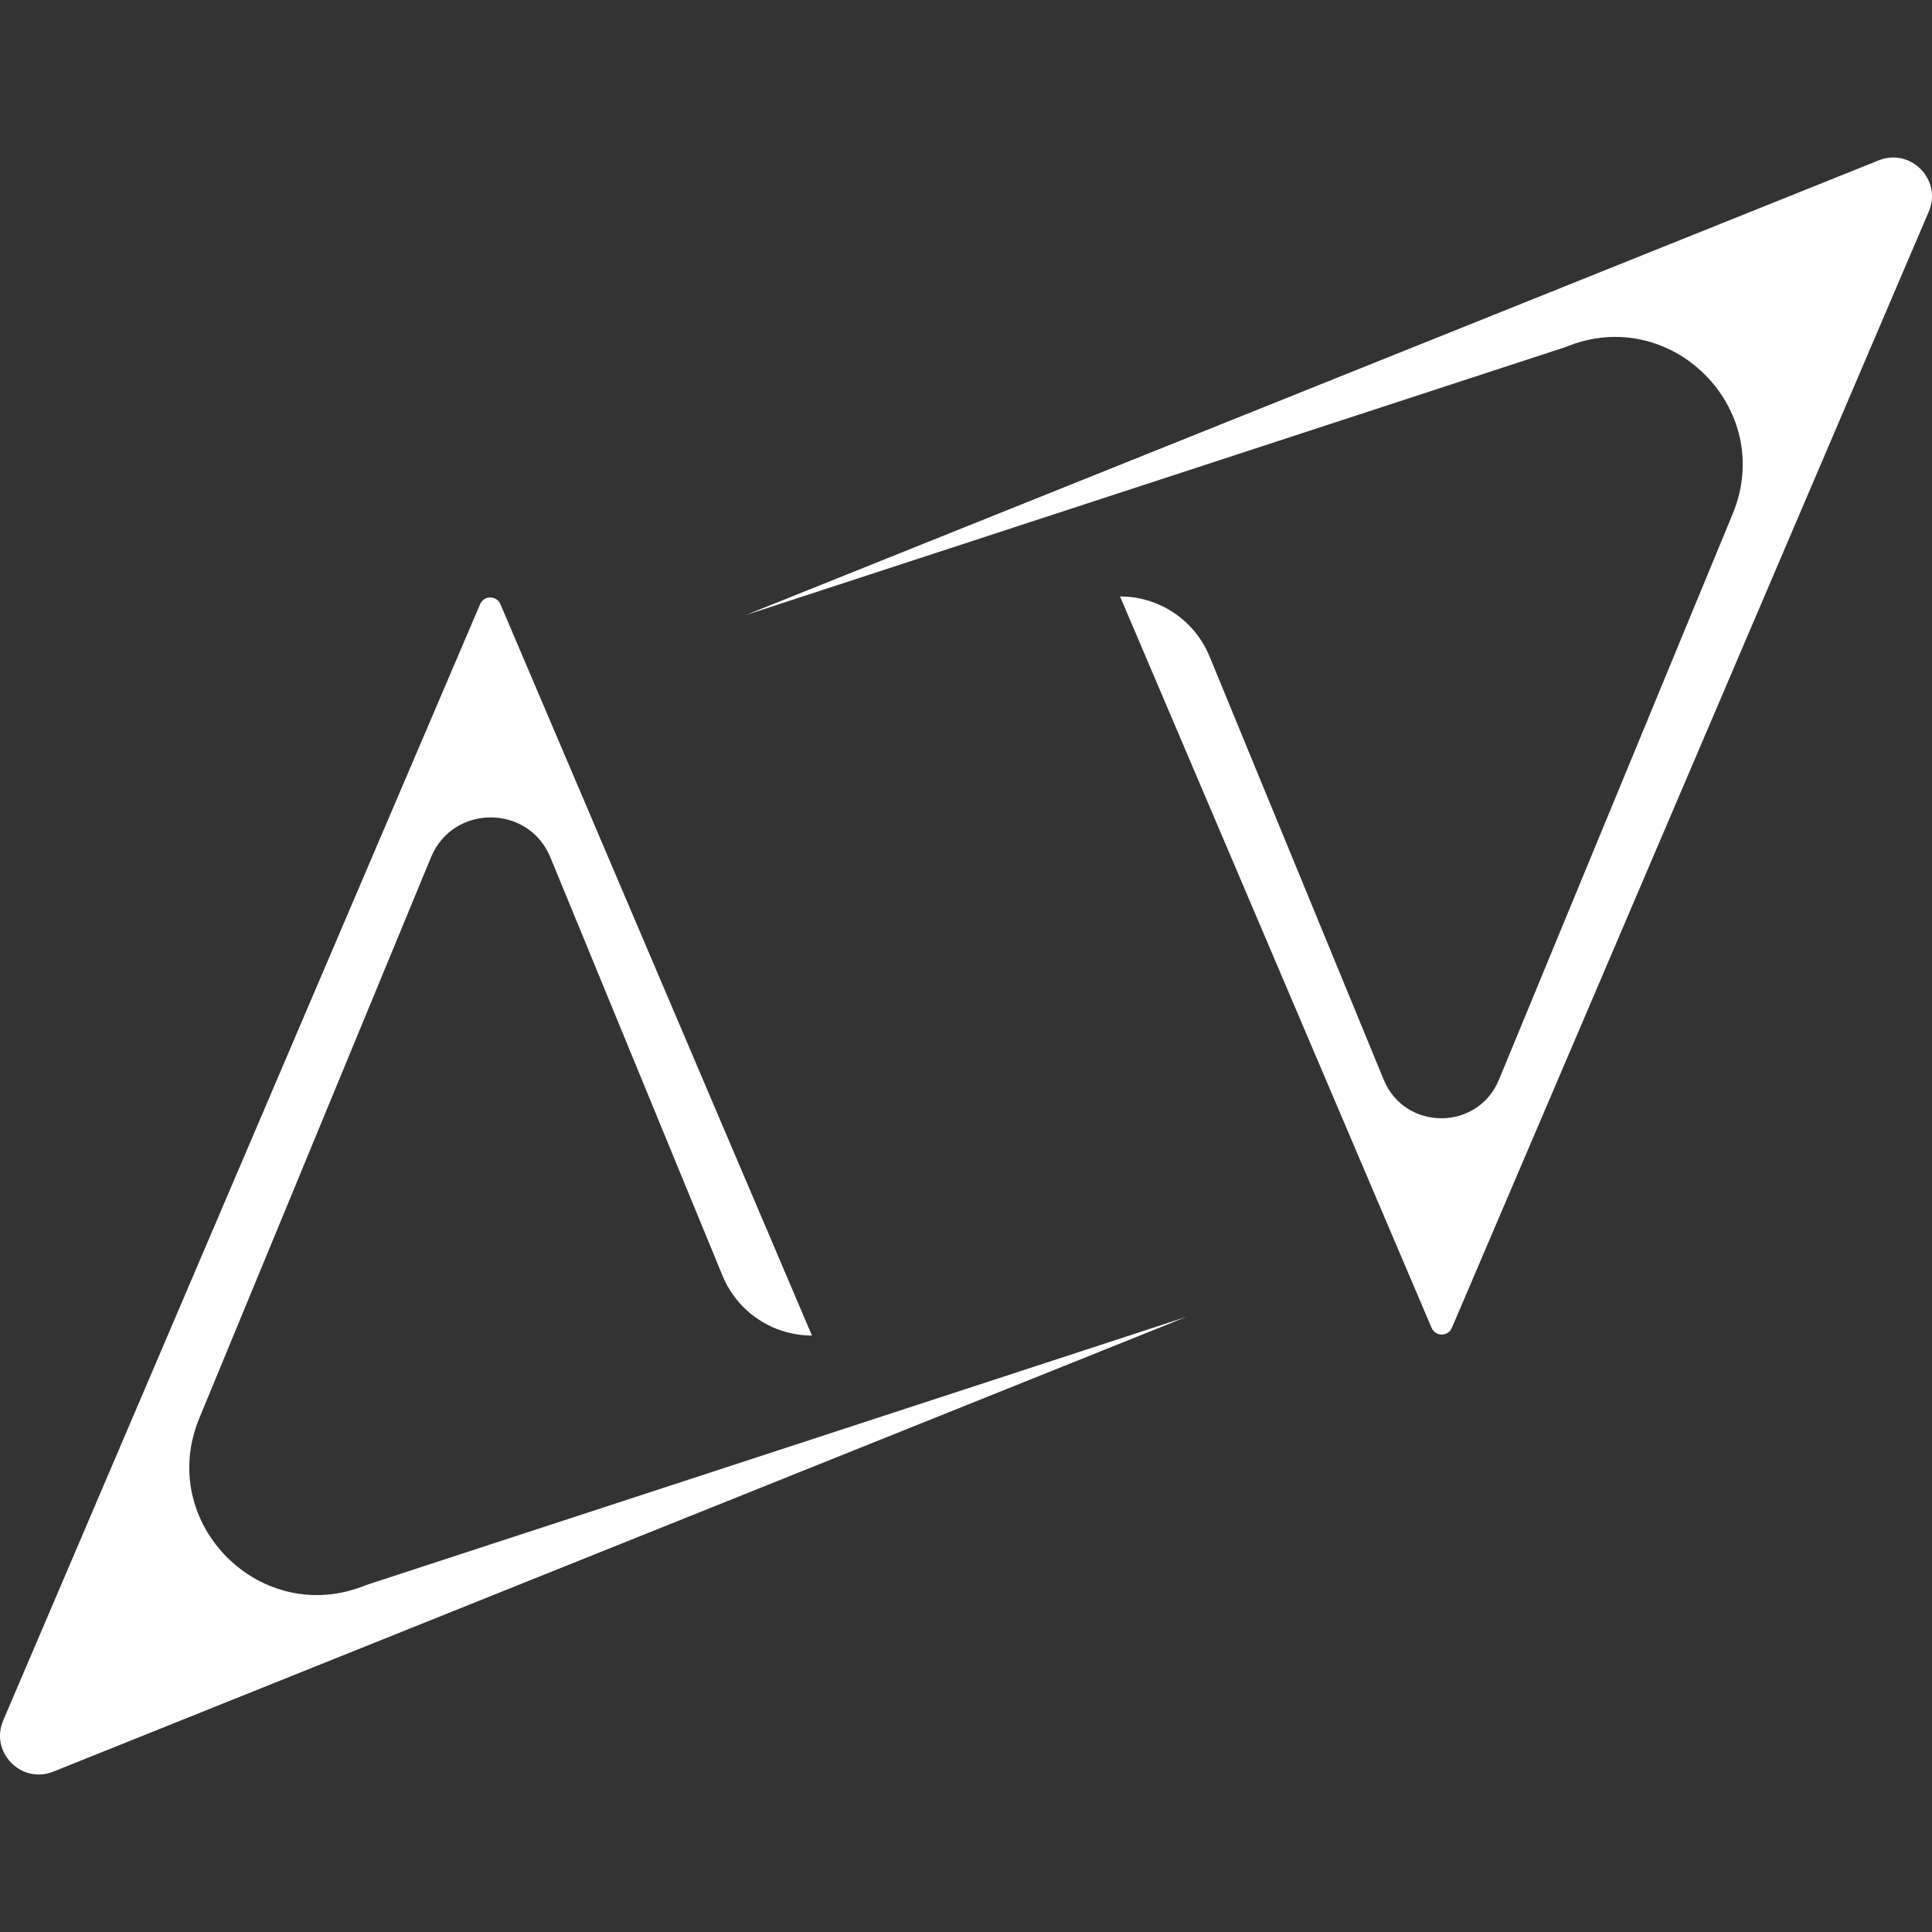
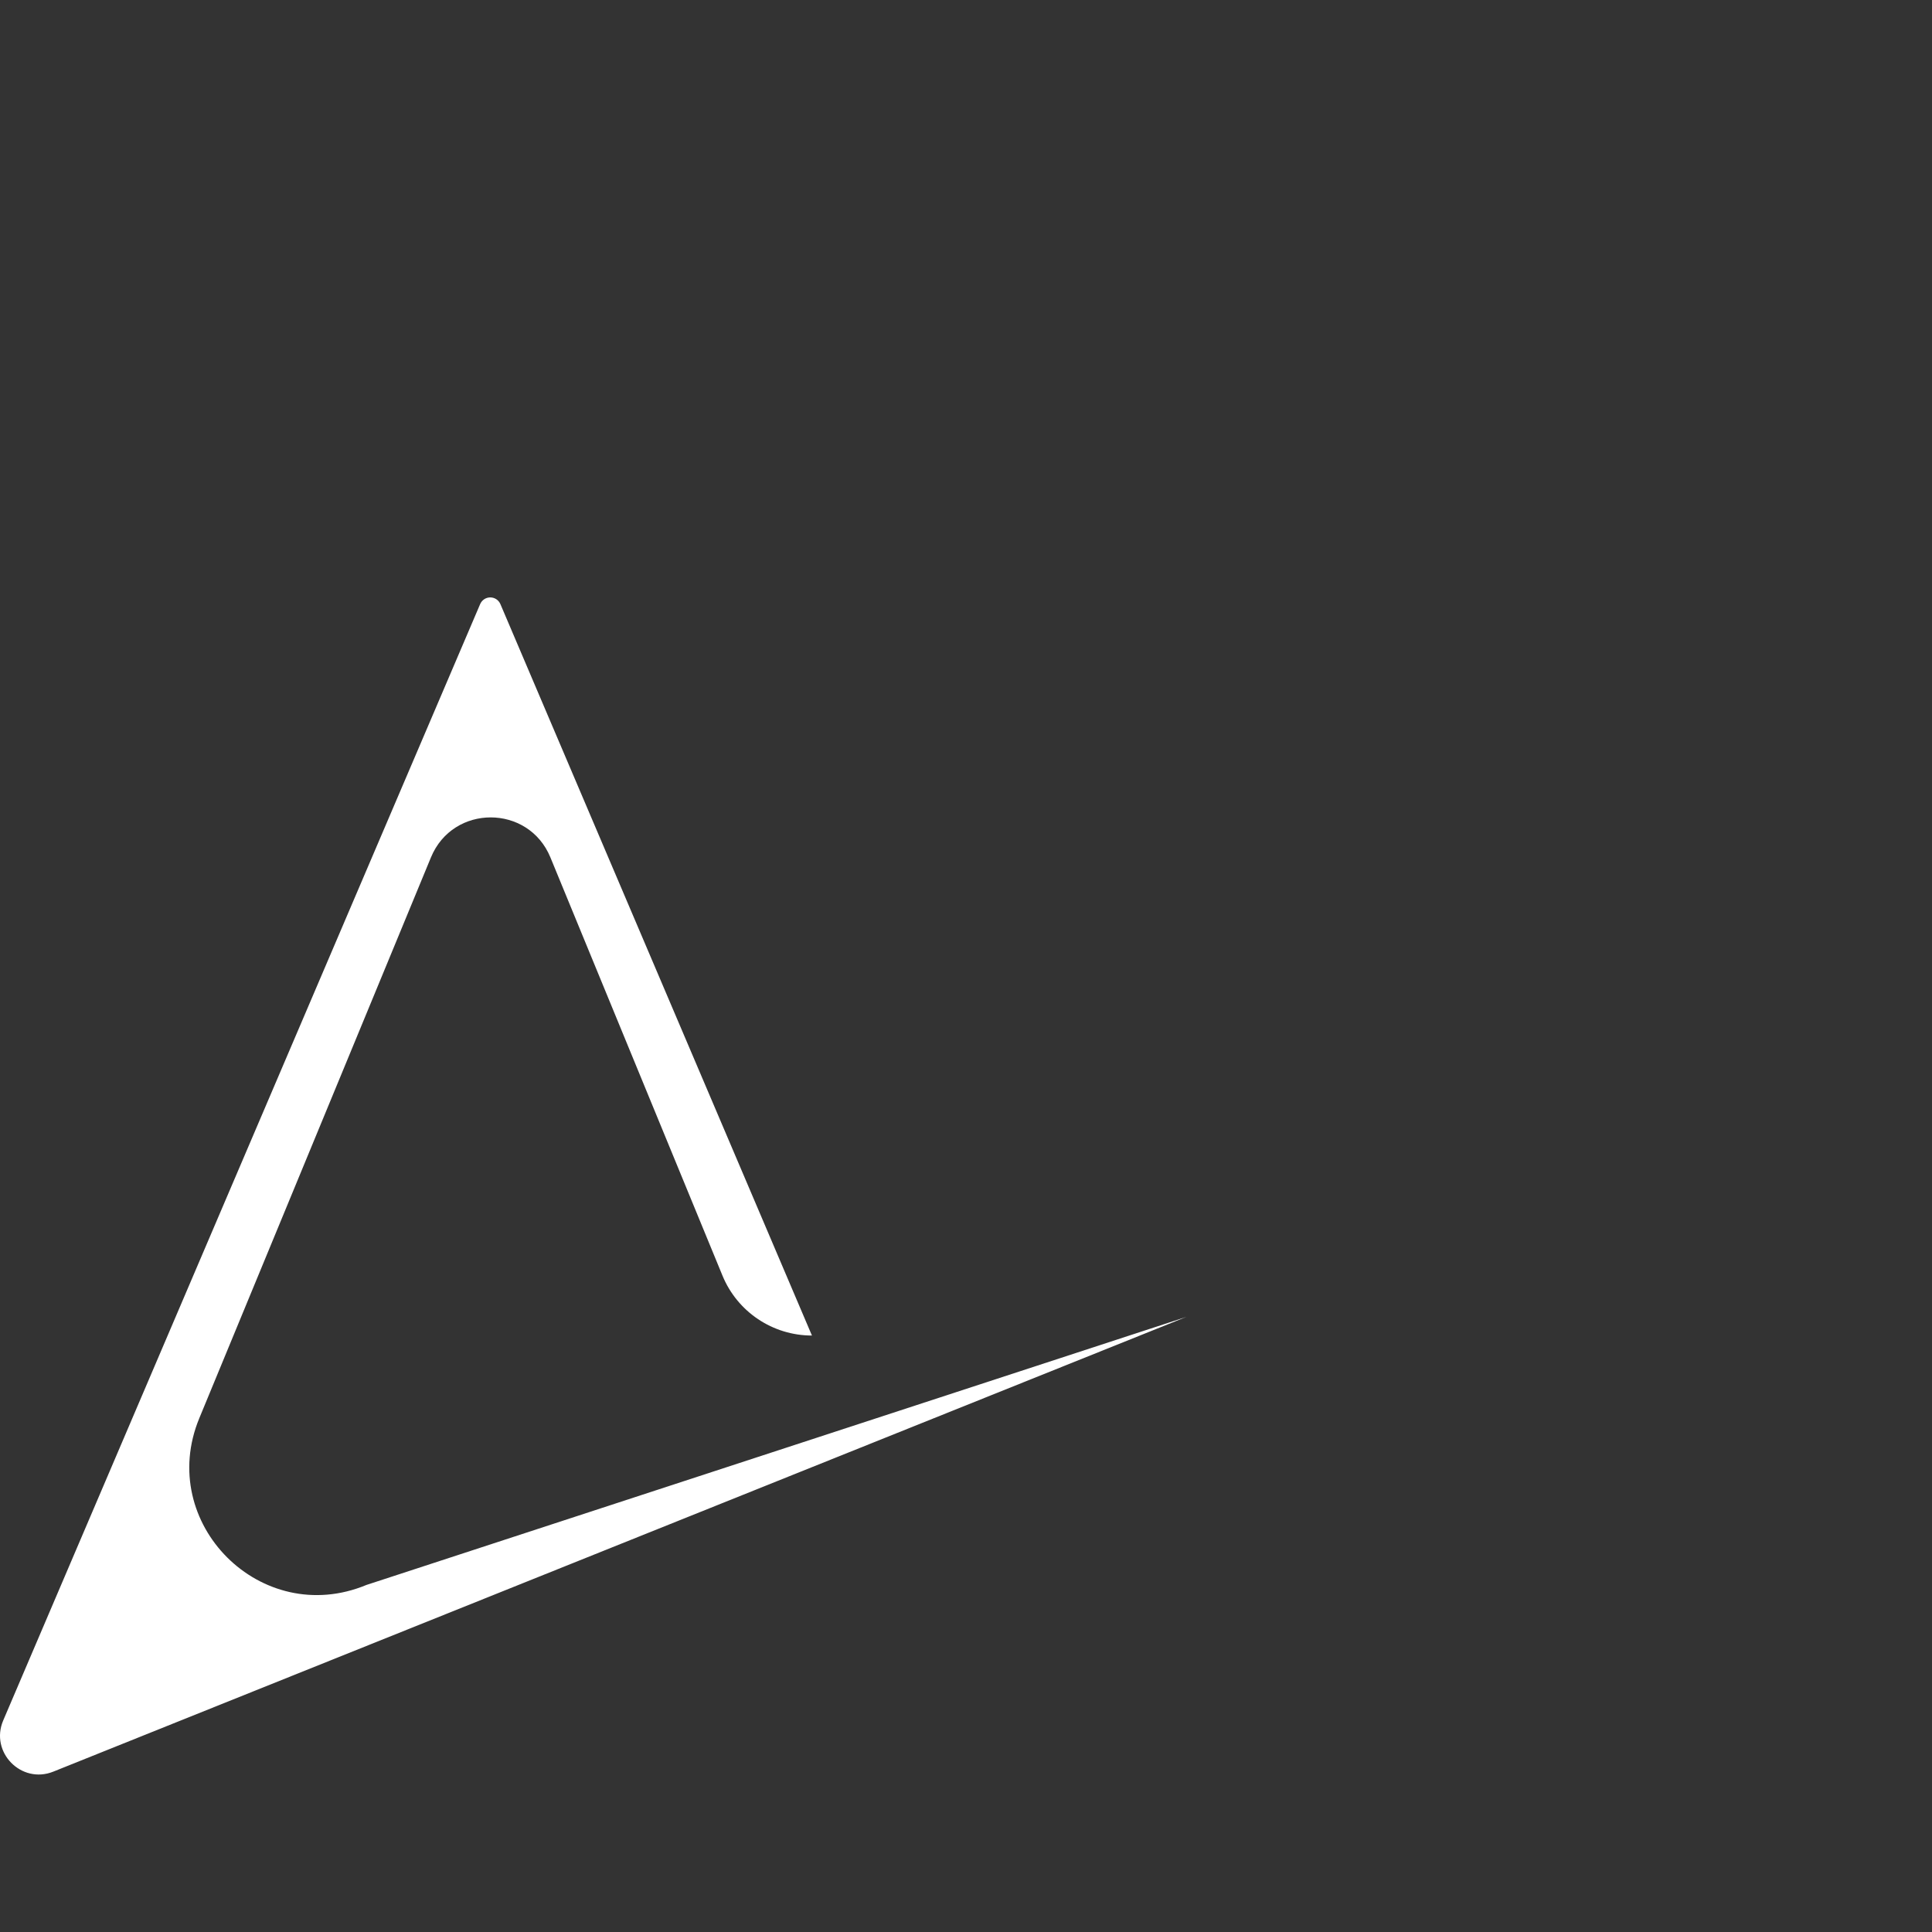
<svg xmlns="http://www.w3.org/2000/svg" id="Layer_1" version="1.1" viewBox="0 0 1000 1000">
  <rect x="0" y="0" width="1000" height="1000" fill="#333333" stroke="none" />
  <defs>
    <style>
      .st0 {
        fill: #fff;
      }
    </style>
  </defs>
  <path class="st0" d="M614.19,681.57L27.6,916.99h0c-16.59,6.65-32.95-10.07-25.93-26.51L248.53,312.68c.9-2.1,2.95-3.46,5.23-3.46h0c2.28,0,4.34,1.36,5.24,3.46l161.26,378.59h0c-20.3,0-38.59-12.25-46.31-31.02l-89.06-216.45c-11.35-27.6-50.43-27.62-61.82-.04l-119.91,290.29c-22.49,54.45,32.08,108.92,86.49,86.32l424.56-138.8Z" />
-   <path class="st0" d="M385.81,318.43L972.4,83.01h0c16.59-6.65,32.95,10.07,25.93,26.51l-246.86,577.8c-.9,2.1-2.95,3.46-5.23,3.46h0c-2.28,0-4.34-1.36-5.24-3.46l-161.26-378.59h0c20.3,0,38.59,12.25,46.31,31.02l90.14,219.08c10.96,26.63,48.66,26.66,59.66.04l121-292.92c22.49-54.45-32.08-108.92-86.49-86.32l-424.56,138.8Z" />
</svg>